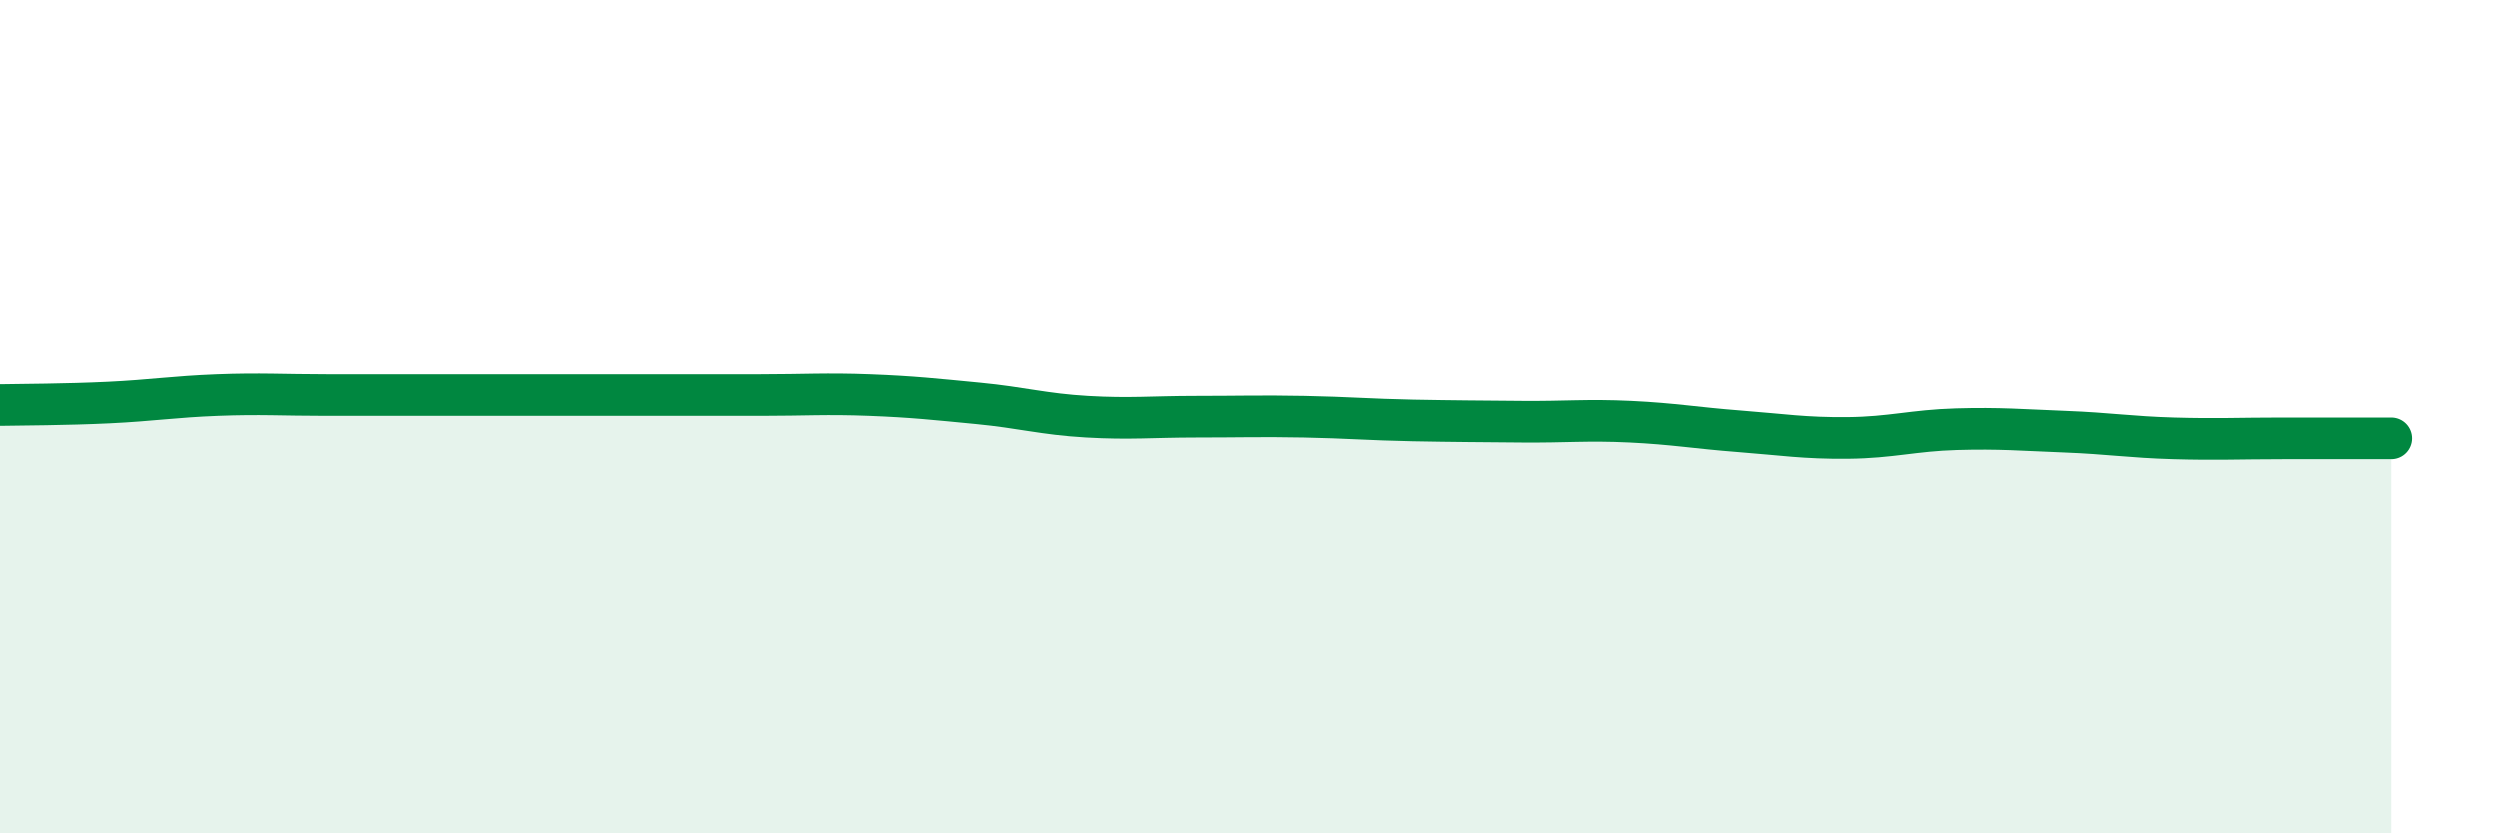
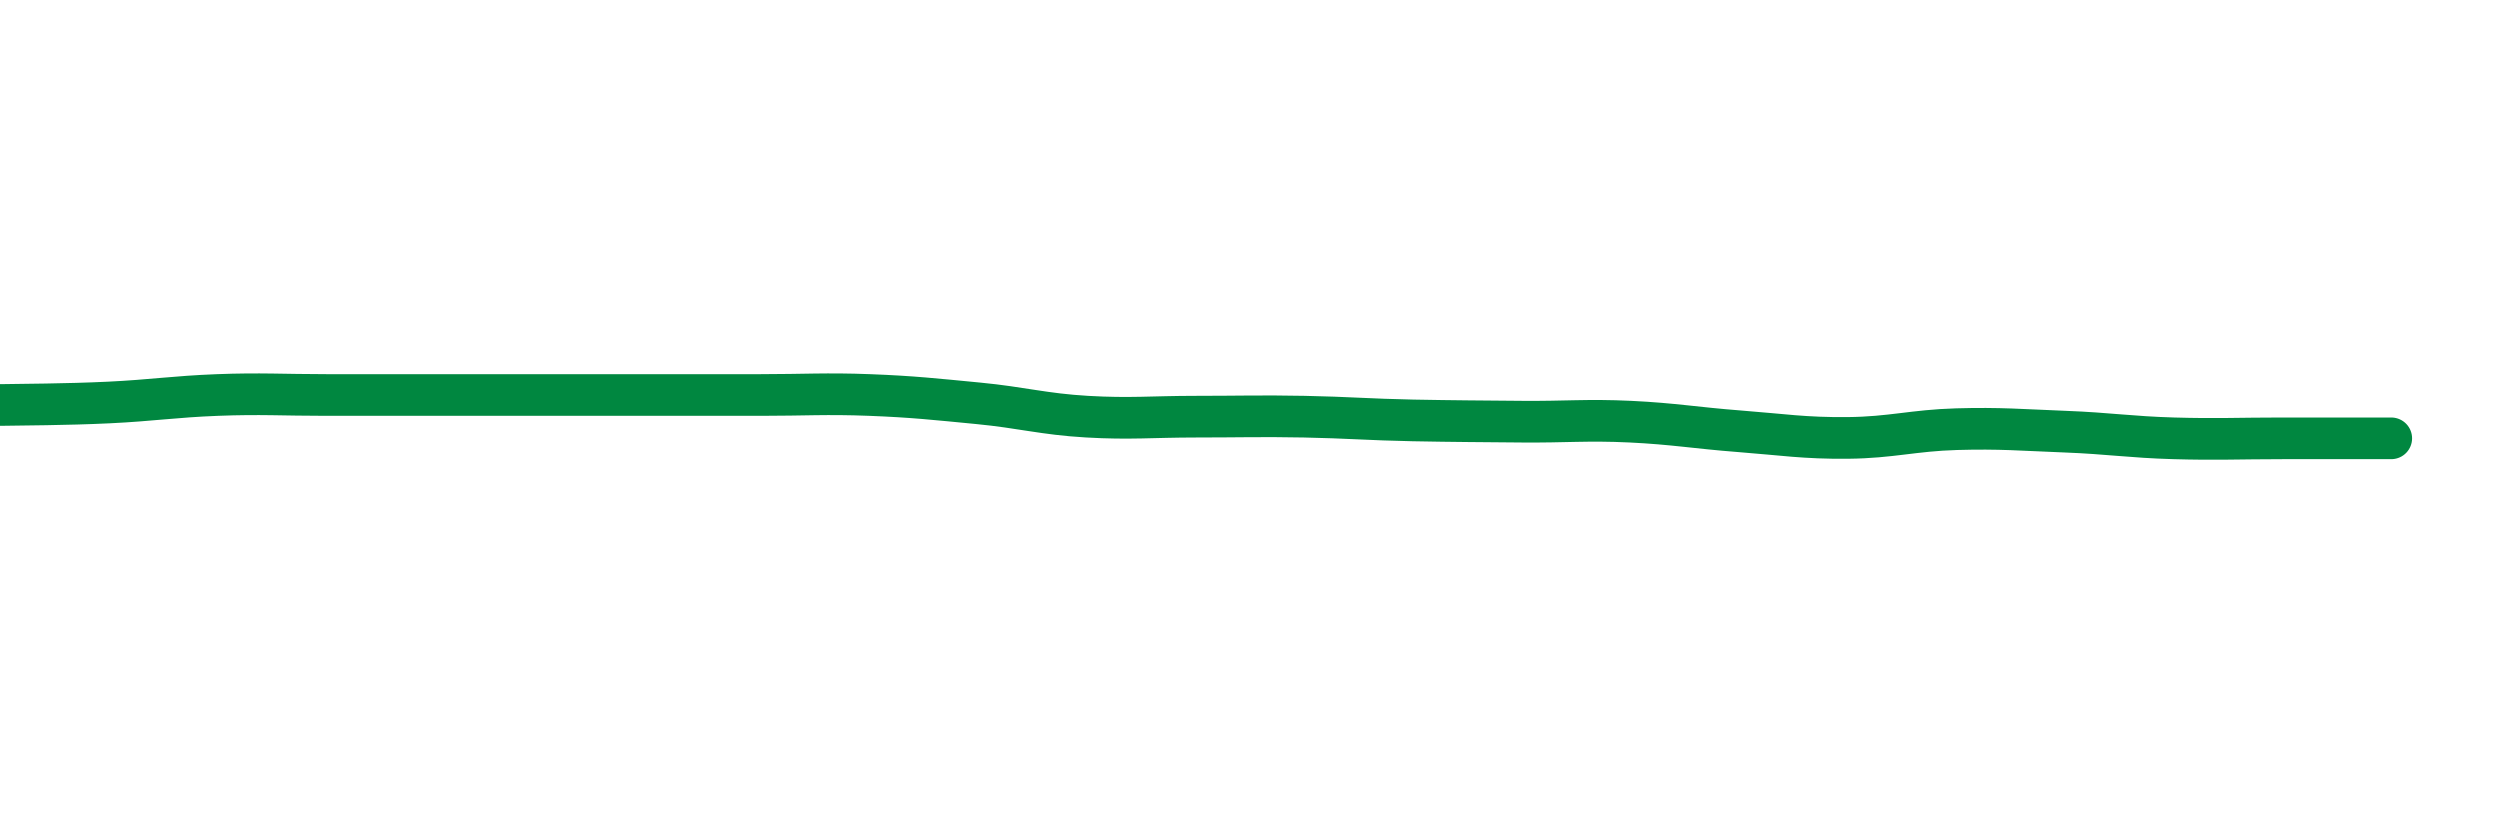
<svg xmlns="http://www.w3.org/2000/svg" width="60" height="20" viewBox="0 0 60 20">
-   <path d="M 0,9.72 C 0.52,9.71 1.57,9.71 2.61,9.66 C 3.65,9.61 4.18,9.52 5.22,9.48 C 6.26,9.44 6.79,9.48 7.83,9.48 C 8.87,9.48 9.39,9.48 10.43,9.48 C 11.47,9.48 12,9.48 13.04,9.48 C 14.08,9.48 14.61,9.48 15.65,9.48 C 16.69,9.48 17.22,9.48 18.26,9.48 C 19.3,9.48 19.83,9.44 20.87,9.48 C 21.91,9.52 22.44,9.58 23.48,9.68 C 24.52,9.78 25.05,9.94 26.09,10 C 27.13,10.06 27.66,10 28.7,10 C 29.74,10 30.26,9.98 31.3,10 C 32.34,10.02 32.87,10.07 33.91,10.09 C 34.95,10.11 35.48,10.11 36.52,10.12 C 37.56,10.13 38.09,10.07 39.13,10.12 C 40.17,10.17 40.7,10.27 41.74,10.35 C 42.78,10.43 43.31,10.52 44.35,10.51 C 45.39,10.5 45.92,10.33 46.96,10.3 C 48,10.27 48.53,10.32 49.57,10.36 C 50.61,10.4 51.13,10.49 52.17,10.52 C 53.21,10.55 53.74,10.52 54.78,10.52 C 55.82,10.52 56.87,10.52 57.39,10.52L57.39 20L0 20Z" fill="#008740" opacity="0.1" stroke-linecap="round" stroke-linejoin="round" />
  <path d="M 0,9.72 C 0.52,9.71 1.57,9.71 2.61,9.66 C 3.65,9.61 4.18,9.52 5.22,9.48 C 6.26,9.44 6.79,9.48 7.83,9.48 C 8.87,9.48 9.39,9.48 10.43,9.48 C 11.47,9.48 12,9.48 13.04,9.48 C 14.08,9.48 14.61,9.48 15.65,9.48 C 16.69,9.48 17.22,9.48 18.26,9.48 C 19.3,9.48 19.83,9.44 20.87,9.48 C 21.91,9.52 22.44,9.58 23.48,9.68 C 24.52,9.78 25.05,9.94 26.09,10 C 27.13,10.06 27.66,10 28.7,10 C 29.74,10 30.26,9.98 31.3,10 C 32.34,10.02 32.87,10.07 33.91,10.09 C 34.95,10.11 35.48,10.11 36.52,10.12 C 37.56,10.13 38.09,10.07 39.13,10.12 C 40.17,10.17 40.7,10.27 41.74,10.35 C 42.78,10.43 43.31,10.52 44.35,10.51 C 45.39,10.5 45.92,10.33 46.96,10.3 C 48,10.27 48.53,10.32 49.57,10.36 C 50.61,10.4 51.13,10.49 52.17,10.52 C 53.21,10.55 53.74,10.52 54.78,10.52 C 55.82,10.52 56.87,10.52 57.39,10.52" stroke="#008740" stroke-width="1" fill="none" stroke-linecap="round" stroke-linejoin="round" />
</svg>